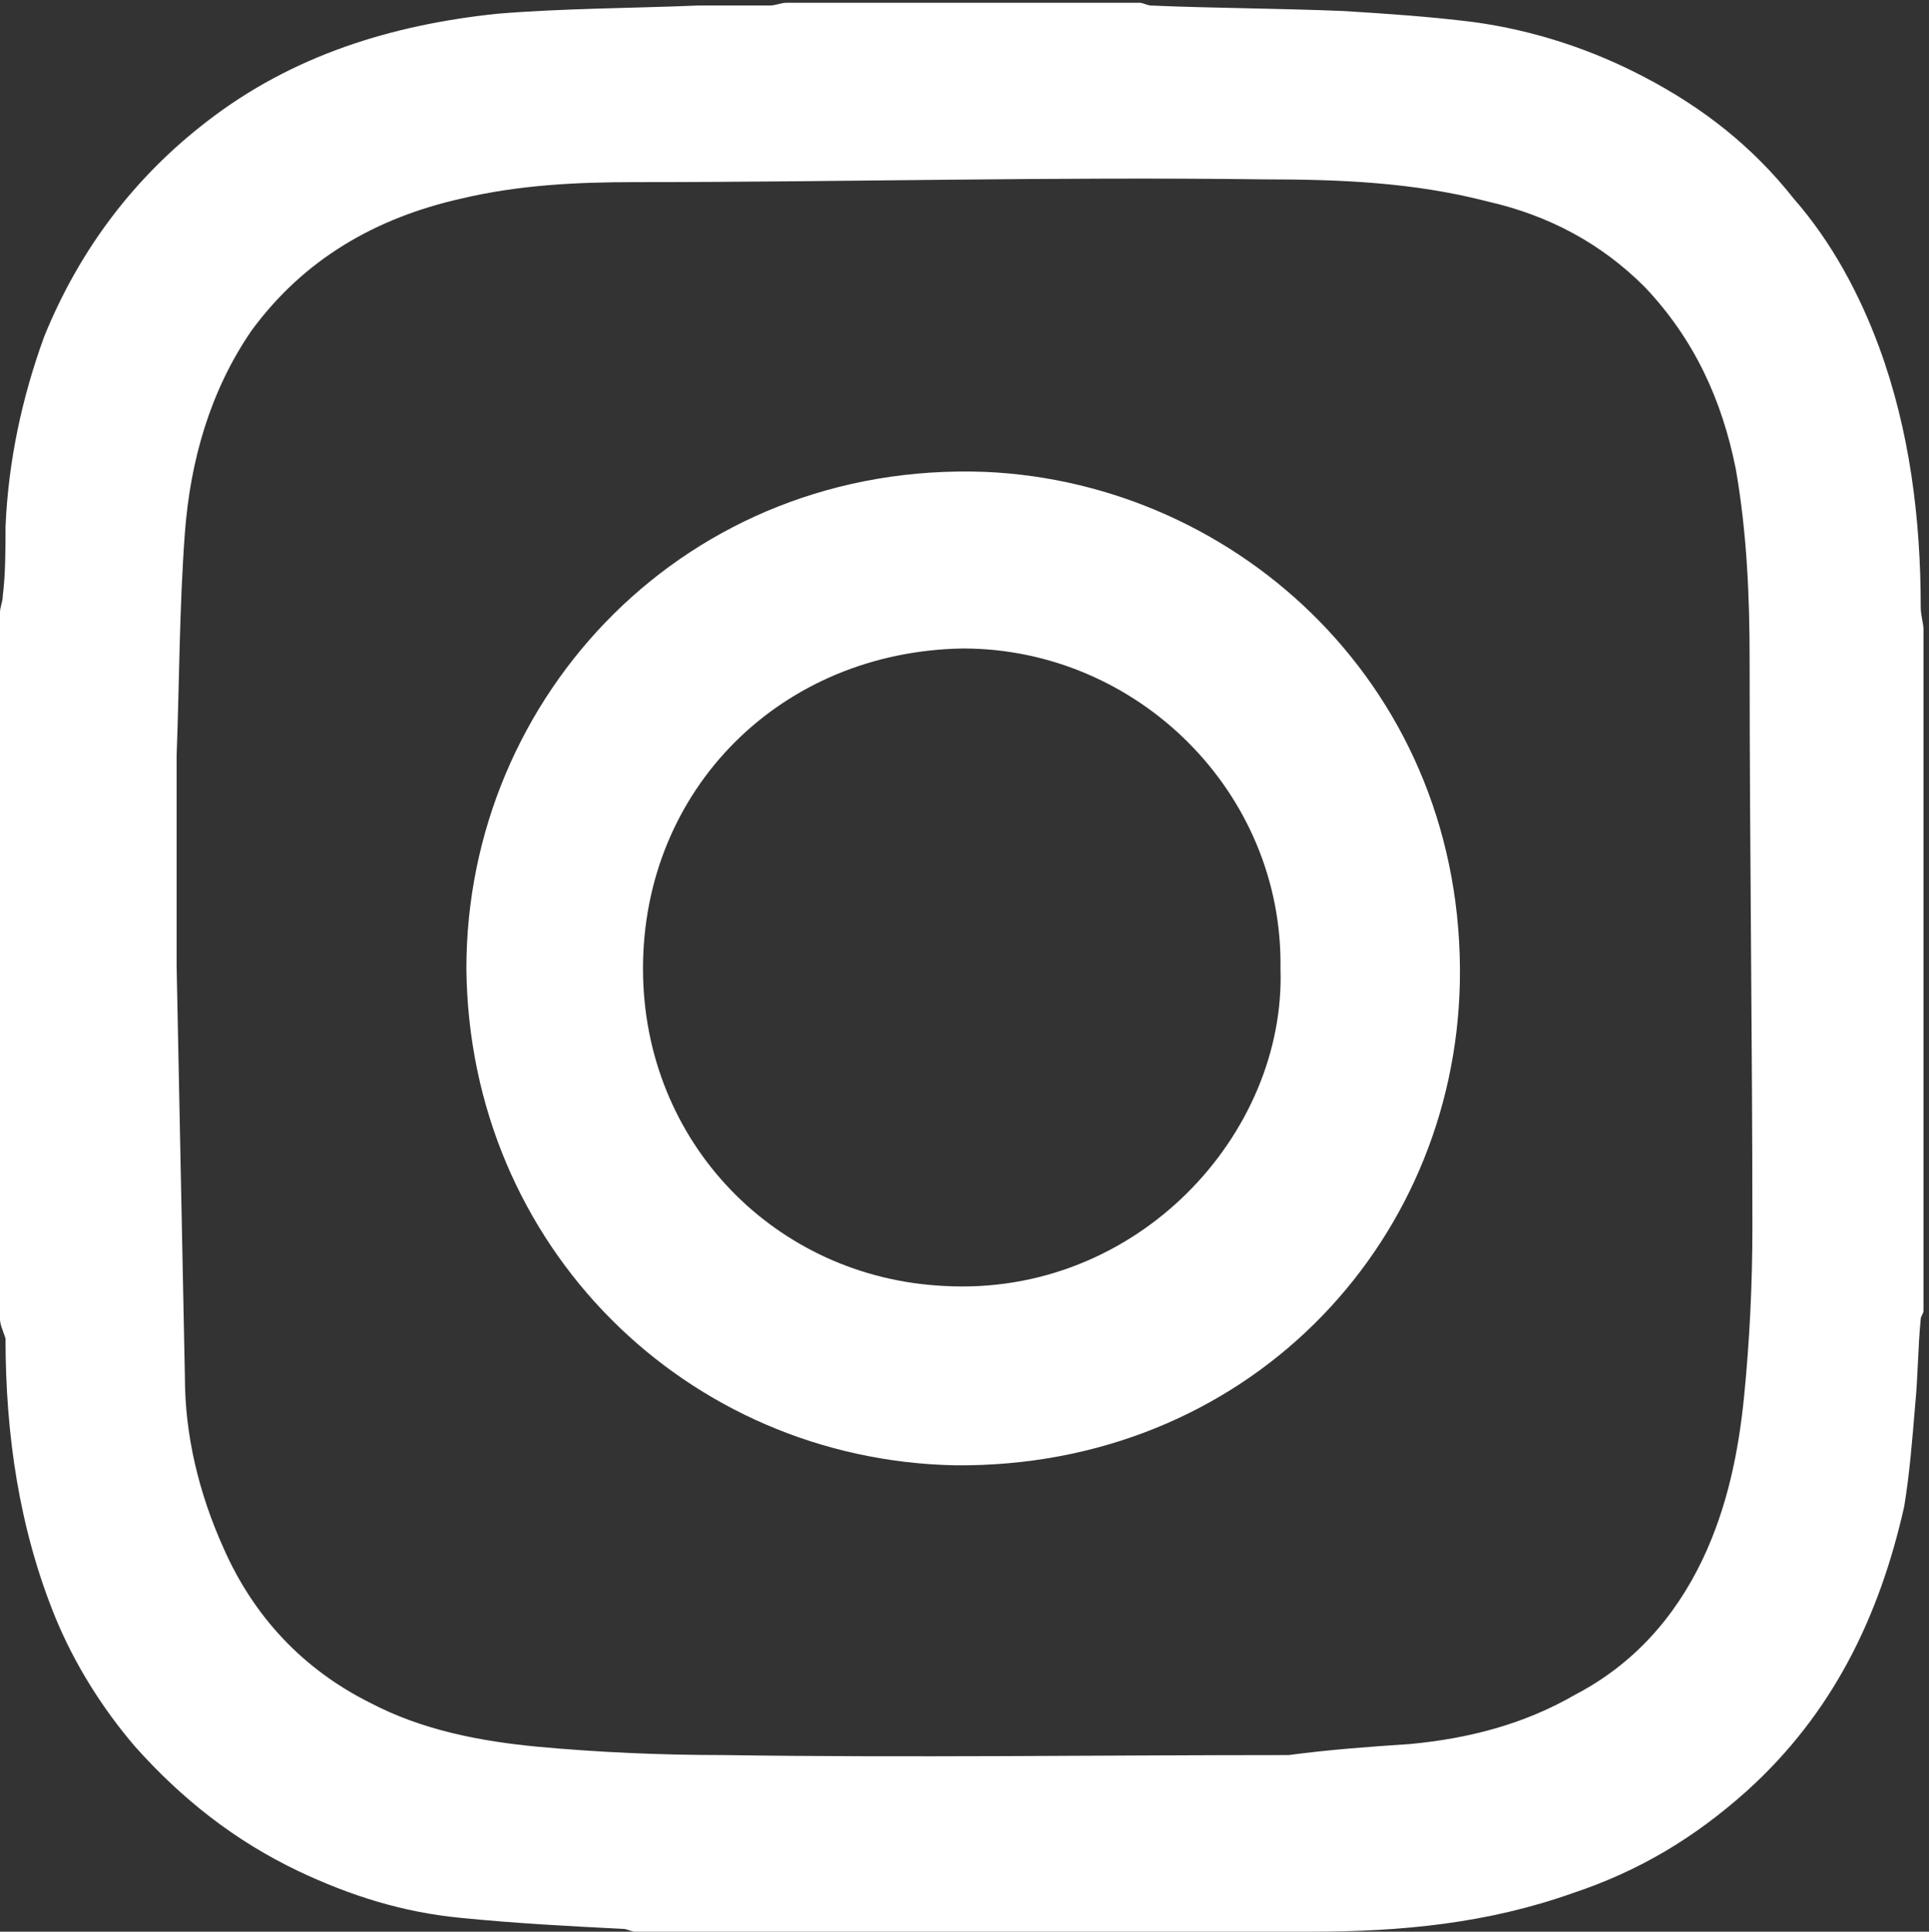
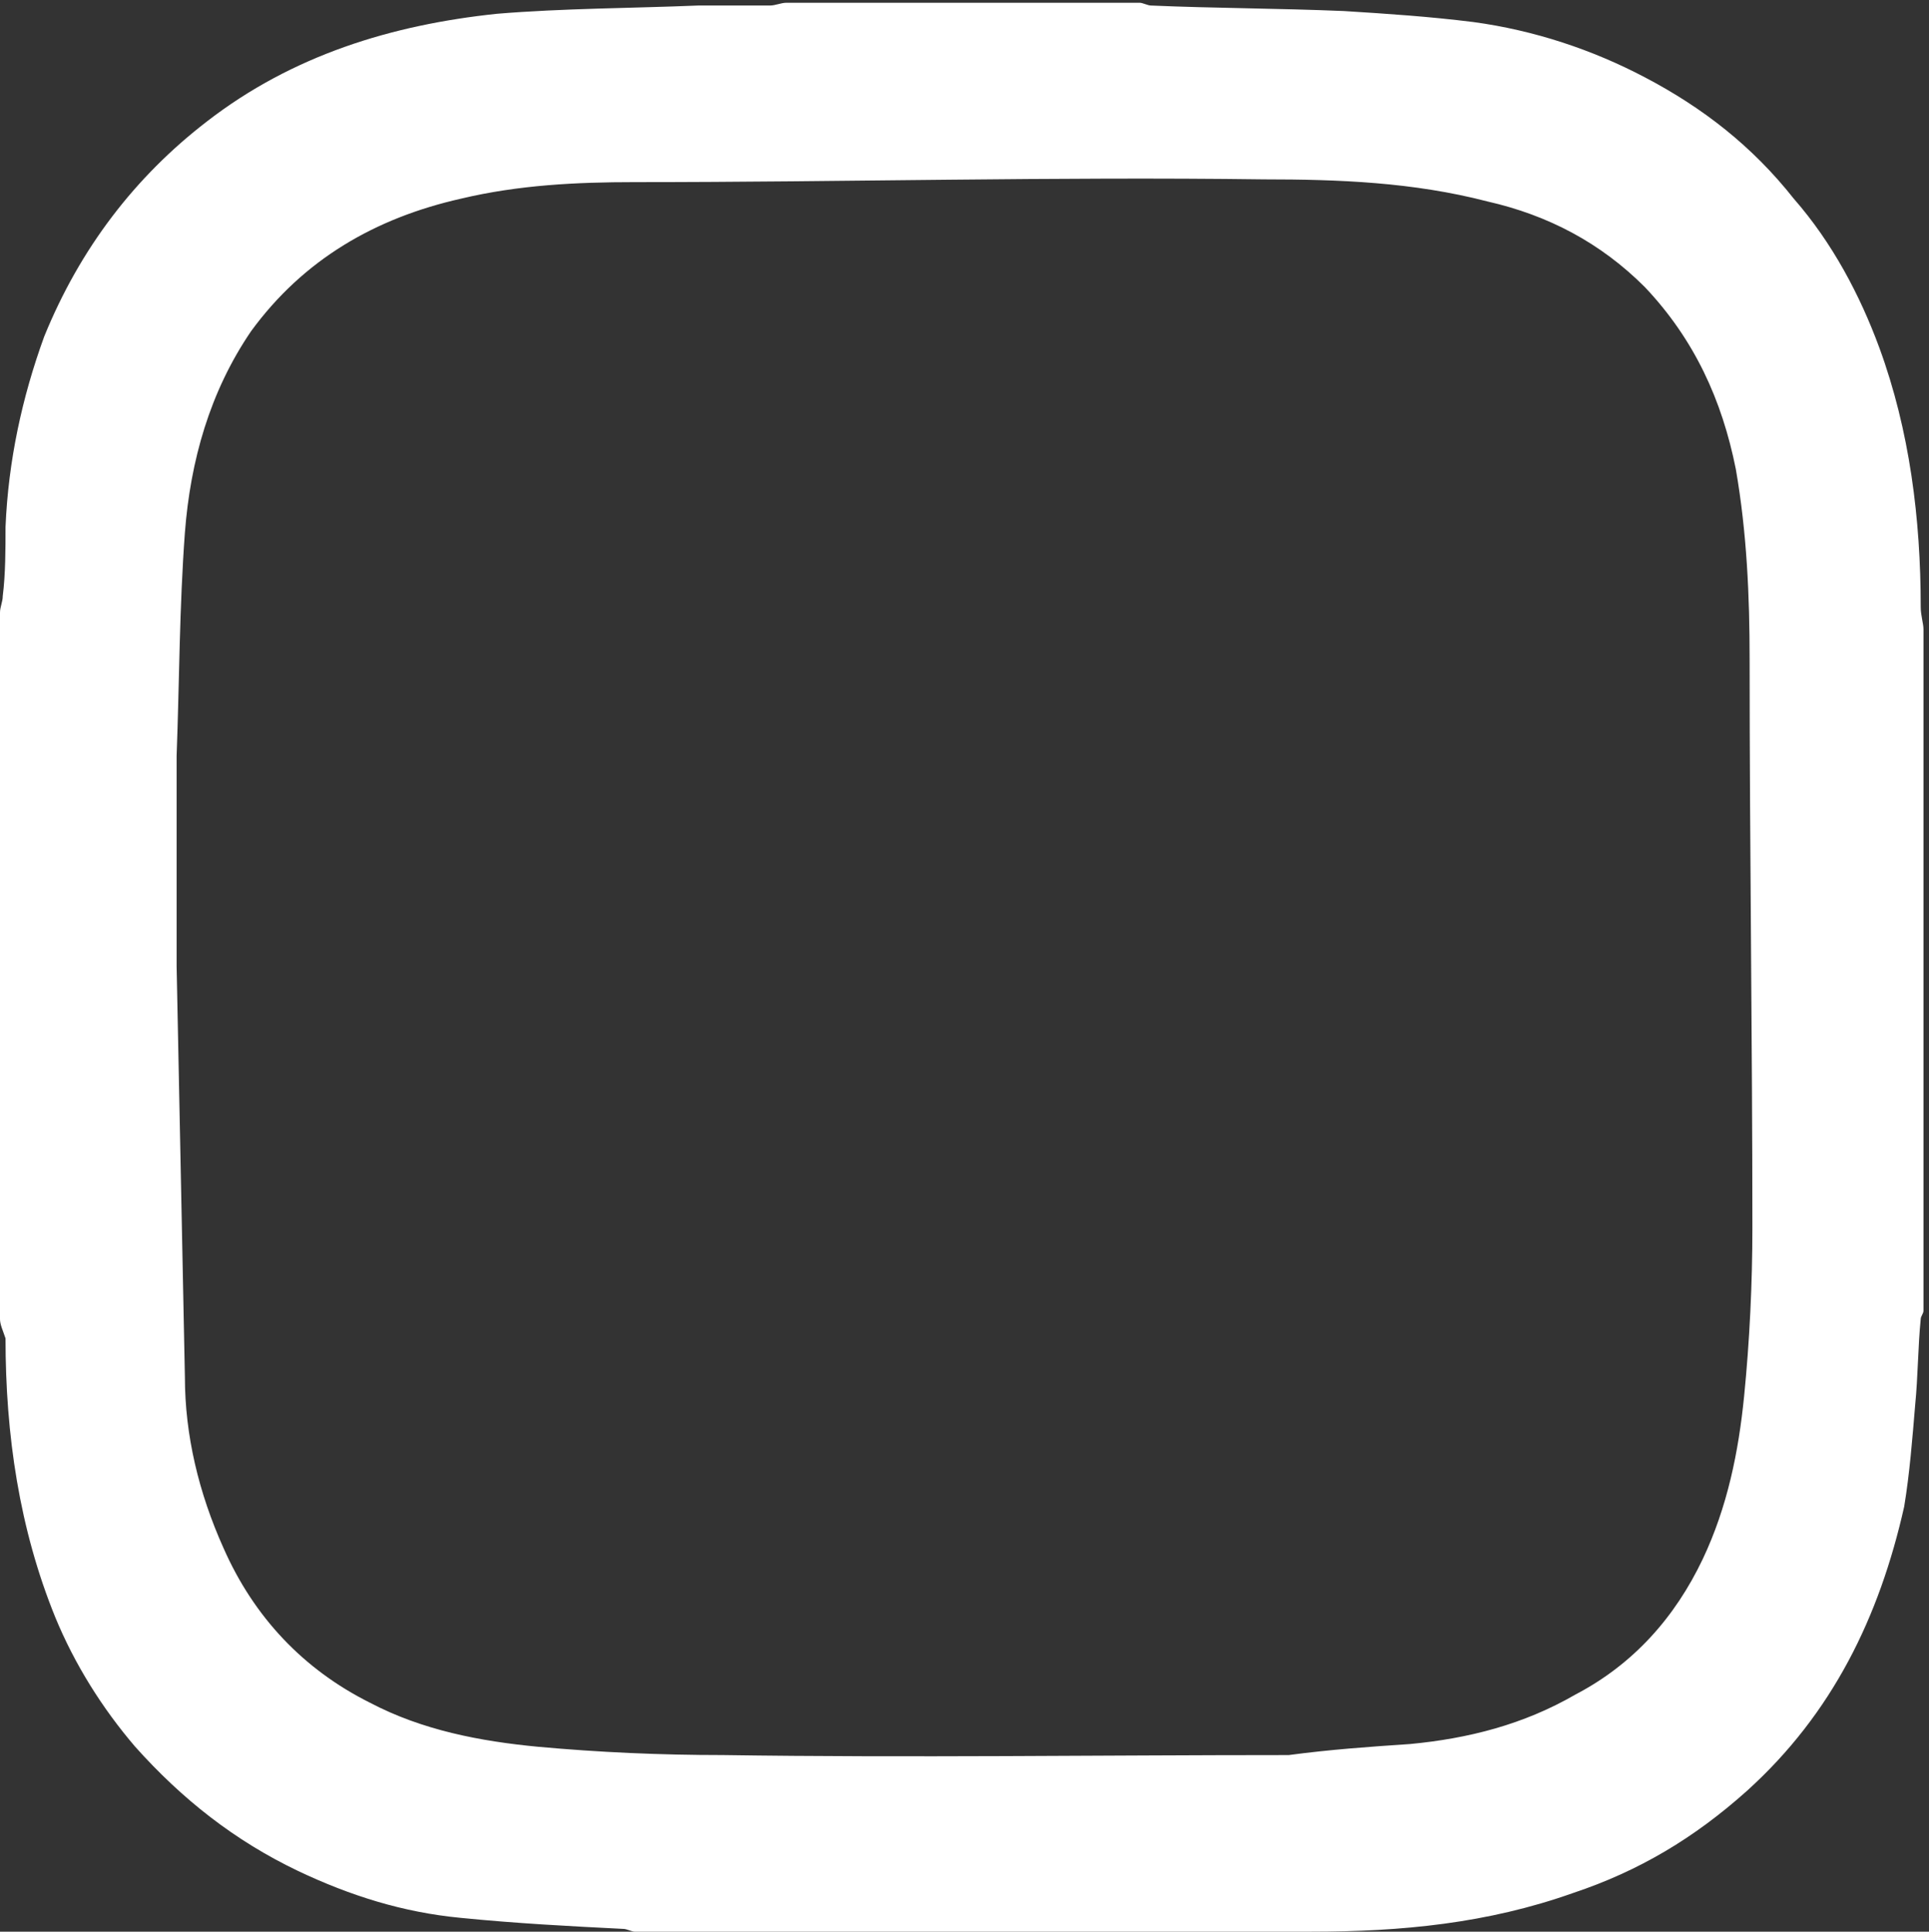
<svg xmlns="http://www.w3.org/2000/svg" version="1.1" id="레이어_1" x="0px" y="0px" viewBox="0 0 69.9 70" style="enable-background:new 0 0 69.9 70;" xml:space="preserve">
  <rect x="0" y="0" width="69.9" height="70" fill="#333333" stroke="none" />
  <style type="text/css">
	.st0{fill:#FFFFFF;}
	.st1{fill-rule:evenodd;clip-rule:evenodd;fill:#FFFFFF;}
</style>
  <g>
    <path class="st0" d="M0,47.8c0-8.5,0-17.1,0-25.6c0-0.2,0.1-0.4,0.1-0.6c0.1-0.8,0.1-1.7,0.1-2.5c0.1-2.4,0.6-4.7,1.4-6.9   C2.9,9,4.9,6.4,7.5,4.4c3.1-2.4,6.7-3.5,10.5-3.9c2.4-0.2,4.9-0.2,7.3-0.3c0.9,0,1.7,0,2.6,0c0.2,0,0.4-0.1,0.6-0.1   c4.2,0,8.5,0,12.8,0c0.1,0,0.3,0.1,0.4,0.1c2.3,0.1,4.6,0.1,7,0.2c1.6,0.1,3.1,0.2,4.7,0.4c2.2,0.3,4.3,1,6.2,2   c2.1,1.1,3.9,2.5,5.4,4.4c1.4,1.6,2.4,3.5,3.1,5.4c1.1,3,1.5,6.2,1.5,9.4c0,0.3,0.1,0.6,0.1,0.8c0,8.2,0,16.5,0,24.7   c0,0.1-0.1,0.2-0.1,0.3c-0.1,1-0.1,2.1-0.2,3.1c-0.1,1.2-0.2,2.5-0.4,3.7c-0.9,4-2.6,7.5-5.7,10.3c-1.9,1.7-3.9,2.9-6.3,3.7   c-3.1,1.1-6.2,1.4-9.5,1.4c-0.3,0-0.6,0.1-0.8,0.1C38.9,70,31,70,23,70c-0.1,0-0.3-0.1-0.4-0.1c-2-0.1-3.9-0.2-5.9-0.4   c-2.1-0.2-4-0.8-5.9-1.7c-2.3-1.1-4.2-2.6-5.9-4.5c-1.2-1.4-2.2-3-2.9-4.7c-1.3-3.2-1.8-6.6-1.8-10.1C0.1,48.2,0,48,0,47.8z    M46.7,63.6C46.7,63.6,46.7,63.6,46.7,63.6c1.5-0.2,2.9-0.3,4.4-0.4c2.1-0.2,4.1-0.7,6-1.8c2.1-1.1,3.6-2.8,4.6-4.9   c0.9-1.9,1.3-3.9,1.5-5.9c0.2-2,0.3-4.1,0.3-6.1c0-6.8-0.1-13.7-0.1-20.6c0-2.3-0.1-4.6-0.5-6.9c-0.5-2.5-1.5-4.7-3.3-6.6   c-1.6-1.6-3.5-2.6-5.7-3.1c-2.7-0.7-5.4-0.8-8.1-0.8c-7.6-0.1-15.2,0.1-22.8,0.1c-2.1,0-4.2,0.1-6.3,0.6C13.6,7.9,11,9.4,9.1,12   c-1.5,2.2-2.2,4.7-2.4,7.3c-0.2,2.7-0.2,5.4-0.3,8.1c0,2.5,0,5,0,7.6c0.1,5,0.2,9.9,0.3,14.9c0,2.1,0.5,4.2,1.4,6.2   c1.1,2.5,2.9,4.4,5.3,5.6c1.9,1,4,1.4,6.1,1.6c2.2,0.2,4.4,0.3,6.7,0.3C33,63.7,39.8,63.6,46.7,63.6z" />
-     <path class="st1" d="M16.9,35.1c0-9.9,8-18.4,18.8-18c9.2,0.4,17.4,7.9,17.2,18.5c-0.2,9.6-7.8,17.6-18.3,17.5   C24.9,52.9,17,45.2,16.9,35.1z M46.4,35.1c0.1-6.4-5.2-11.6-11.5-11.6c-6.6,0.1-11.6,5.1-11.6,11.6c0,6.3,4.8,11.2,10.9,11.5   C41.2,47,46.6,41.1,46.4,35.1z" />
  </g>
</svg>